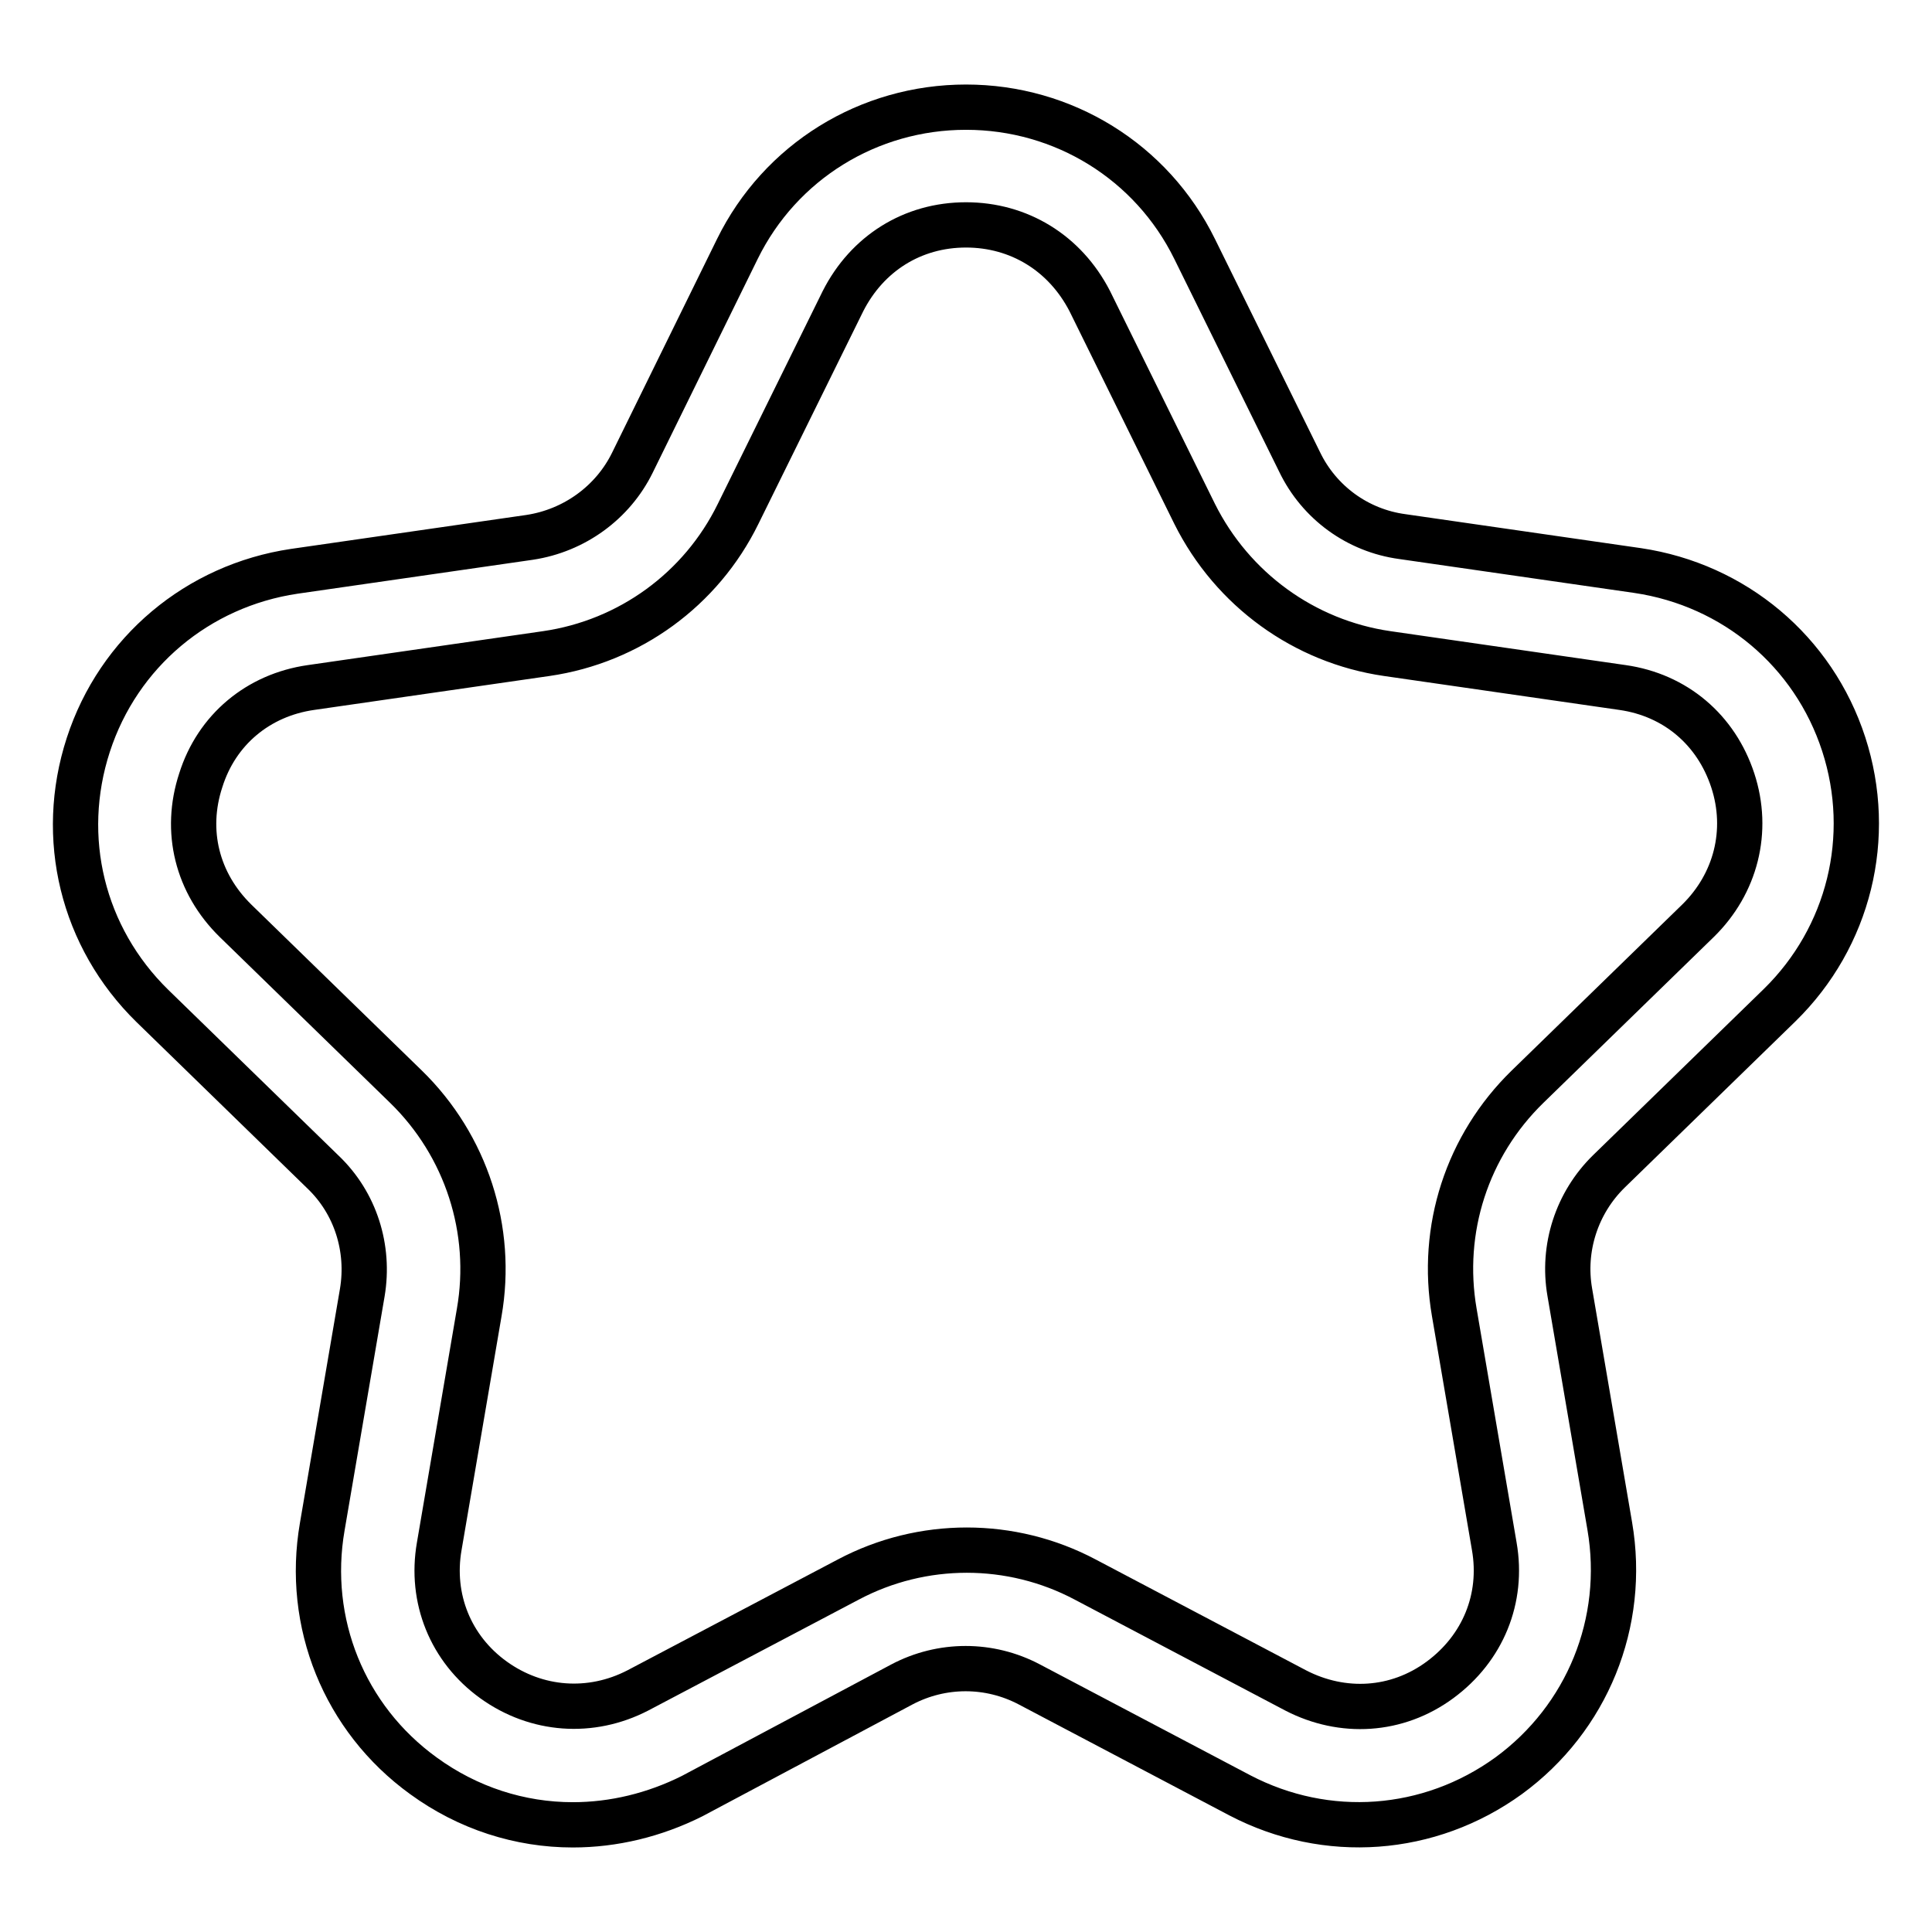
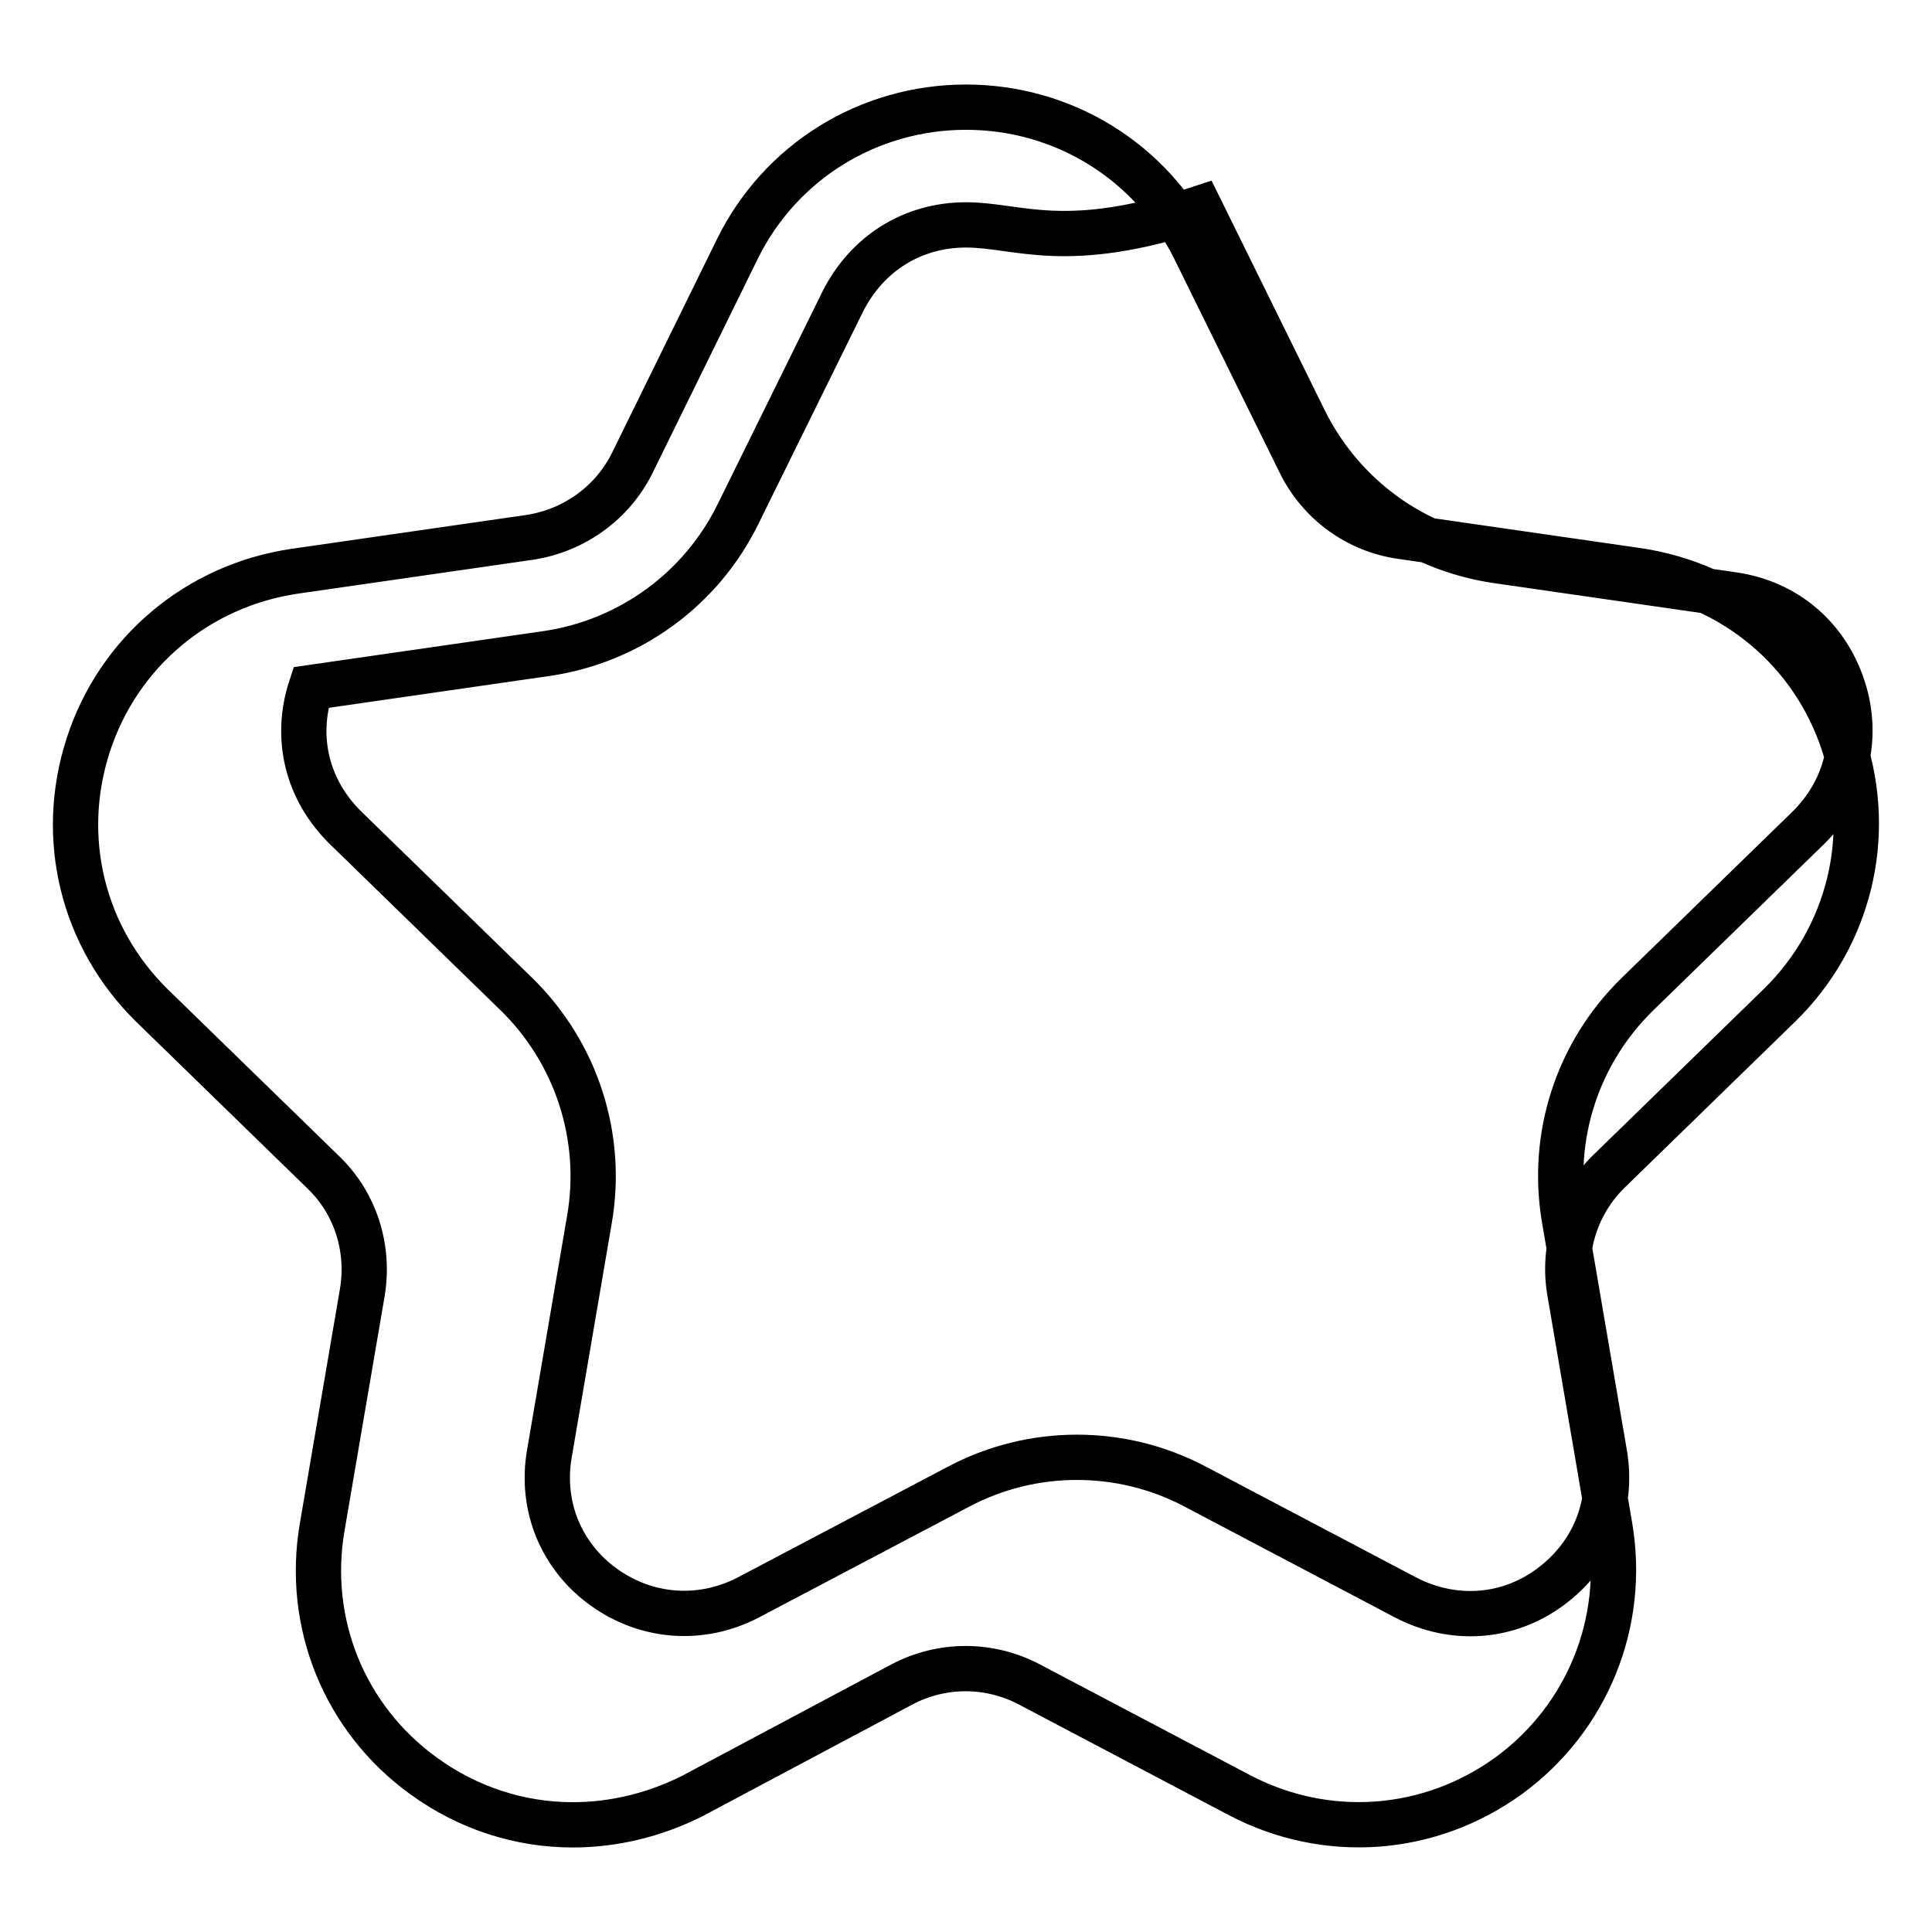
<svg xmlns="http://www.w3.org/2000/svg" version="1.1" x="0px" y="0px" viewBox="0 0 256 256" enable-background="new 0 0 256 256" xml:space="preserve">
  <g>
-     <path stroke-width="6" fill-opacity="0" stroke="#000000" d="M75.9,241.8c-7,0-13.9-2.2-19.8-6.5c-10.5-7.6-15.6-20.3-13.4-33l5.3-31c1-5.9-0.9-11.9-5.2-16l-22.6-22 c-9.3-9.1-12.5-22.3-8.5-34.6c4-12.3,14.5-21.1,27.3-23l31.2-4.5c5.9-0.9,11-4.6,13.6-9.9L97.7,33c5.7-11.6,17.4-18.8,30.3-18.8 c12.9,0,24.6,7.2,30.3,18.8l13.9,28.2c2.6,5.4,7.7,9.1,13.6,9.9l31.2,4.5c12.8,1.9,23.3,10.7,27.3,23c4,12.3,0.7,25.6-8.5,34.6 l-22.6,22c-4.3,4.2-6.2,10.2-5.2,16l5.3,31c2.2,12.8-3,25.5-13.4,33.1c-10.5,7.6-24.1,8.6-35.6,2.6l-27.9-14.7 c-5.3-2.8-11.6-2.8-16.9,0L91.7,238C86.7,240.5,81.3,241.8,75.9,241.8L75.9,241.8z M128,29.8c-7.1,0-13.1,3.8-16.3,10.1L97.8,68.1 c-4.9,10-14.4,16.9-25.4,18.5l-31.2,4.5c-7,1-12.5,5.6-14.6,12.3c-2.2,6.7-0.5,13.6,4.6,18.6l22.6,22c8,7.8,11.6,19,9.7,29.9 l-5.3,31c-1.2,6.9,1.5,13.6,7.2,17.7c5.7,4.1,12.9,4.6,19.1,1.4l27.9-14.7c9.8-5.2,21.6-5.2,31.4,0l27.9,14.7 c6.2,3.2,13.4,2.8,19.1-1.4c5.7-4.2,8.4-10.8,7.2-17.7l-5.3-31c-1.9-11,1.7-22.1,9.7-29.9l22.6-22c5-4.9,6.8-11.9,4.6-18.6 c-2.2-6.7-7.6-11.3-14.6-12.3l-31.2-4.5c-11-1.6-20.5-8.5-25.5-18.5l-13.9-28.2C141.1,33.5,135,29.8,128,29.8L128,29.8z" />
+     <path stroke-width="6" fill-opacity="0" stroke="#000000" d="M75.9,241.8c-7,0-13.9-2.2-19.8-6.5c-10.5-7.6-15.6-20.3-13.4-33l5.3-31c1-5.9-0.9-11.9-5.2-16l-22.6-22 c-9.3-9.1-12.5-22.3-8.5-34.6c4-12.3,14.5-21.1,27.3-23l31.2-4.5c5.9-0.9,11-4.6,13.6-9.9L97.7,33c5.7-11.6,17.4-18.8,30.3-18.8 c12.9,0,24.6,7.2,30.3,18.8l13.9,28.2c2.6,5.4,7.7,9.1,13.6,9.9l31.2,4.5c12.8,1.9,23.3,10.7,27.3,23c4,12.3,0.7,25.6-8.5,34.6 l-22.6,22c-4.3,4.2-6.2,10.2-5.2,16l5.3,31c2.2,12.8-3,25.5-13.4,33.1c-10.5,7.6-24.1,8.6-35.6,2.6l-27.9-14.7 c-5.3-2.8-11.6-2.8-16.9,0L91.7,238C86.7,240.5,81.3,241.8,75.9,241.8L75.9,241.8z M128,29.8c-7.1,0-13.1,3.8-16.3,10.1L97.8,68.1 c-4.9,10-14.4,16.9-25.4,18.5l-31.2,4.5c-2.2,6.7-0.5,13.6,4.6,18.6l22.6,22c8,7.8,11.6,19,9.7,29.9 l-5.3,31c-1.2,6.9,1.5,13.6,7.2,17.7c5.7,4.1,12.9,4.6,19.1,1.4l27.9-14.7c9.8-5.2,21.6-5.2,31.4,0l27.9,14.7 c6.2,3.2,13.4,2.8,19.1-1.4c5.7-4.2,8.4-10.8,7.2-17.7l-5.3-31c-1.9-11,1.7-22.1,9.7-29.9l22.6-22c5-4.9,6.8-11.9,4.6-18.6 c-2.2-6.7-7.6-11.3-14.6-12.3l-31.2-4.5c-11-1.6-20.5-8.5-25.5-18.5l-13.9-28.2C141.1,33.5,135,29.8,128,29.8L128,29.8z" />
  </g>
</svg>